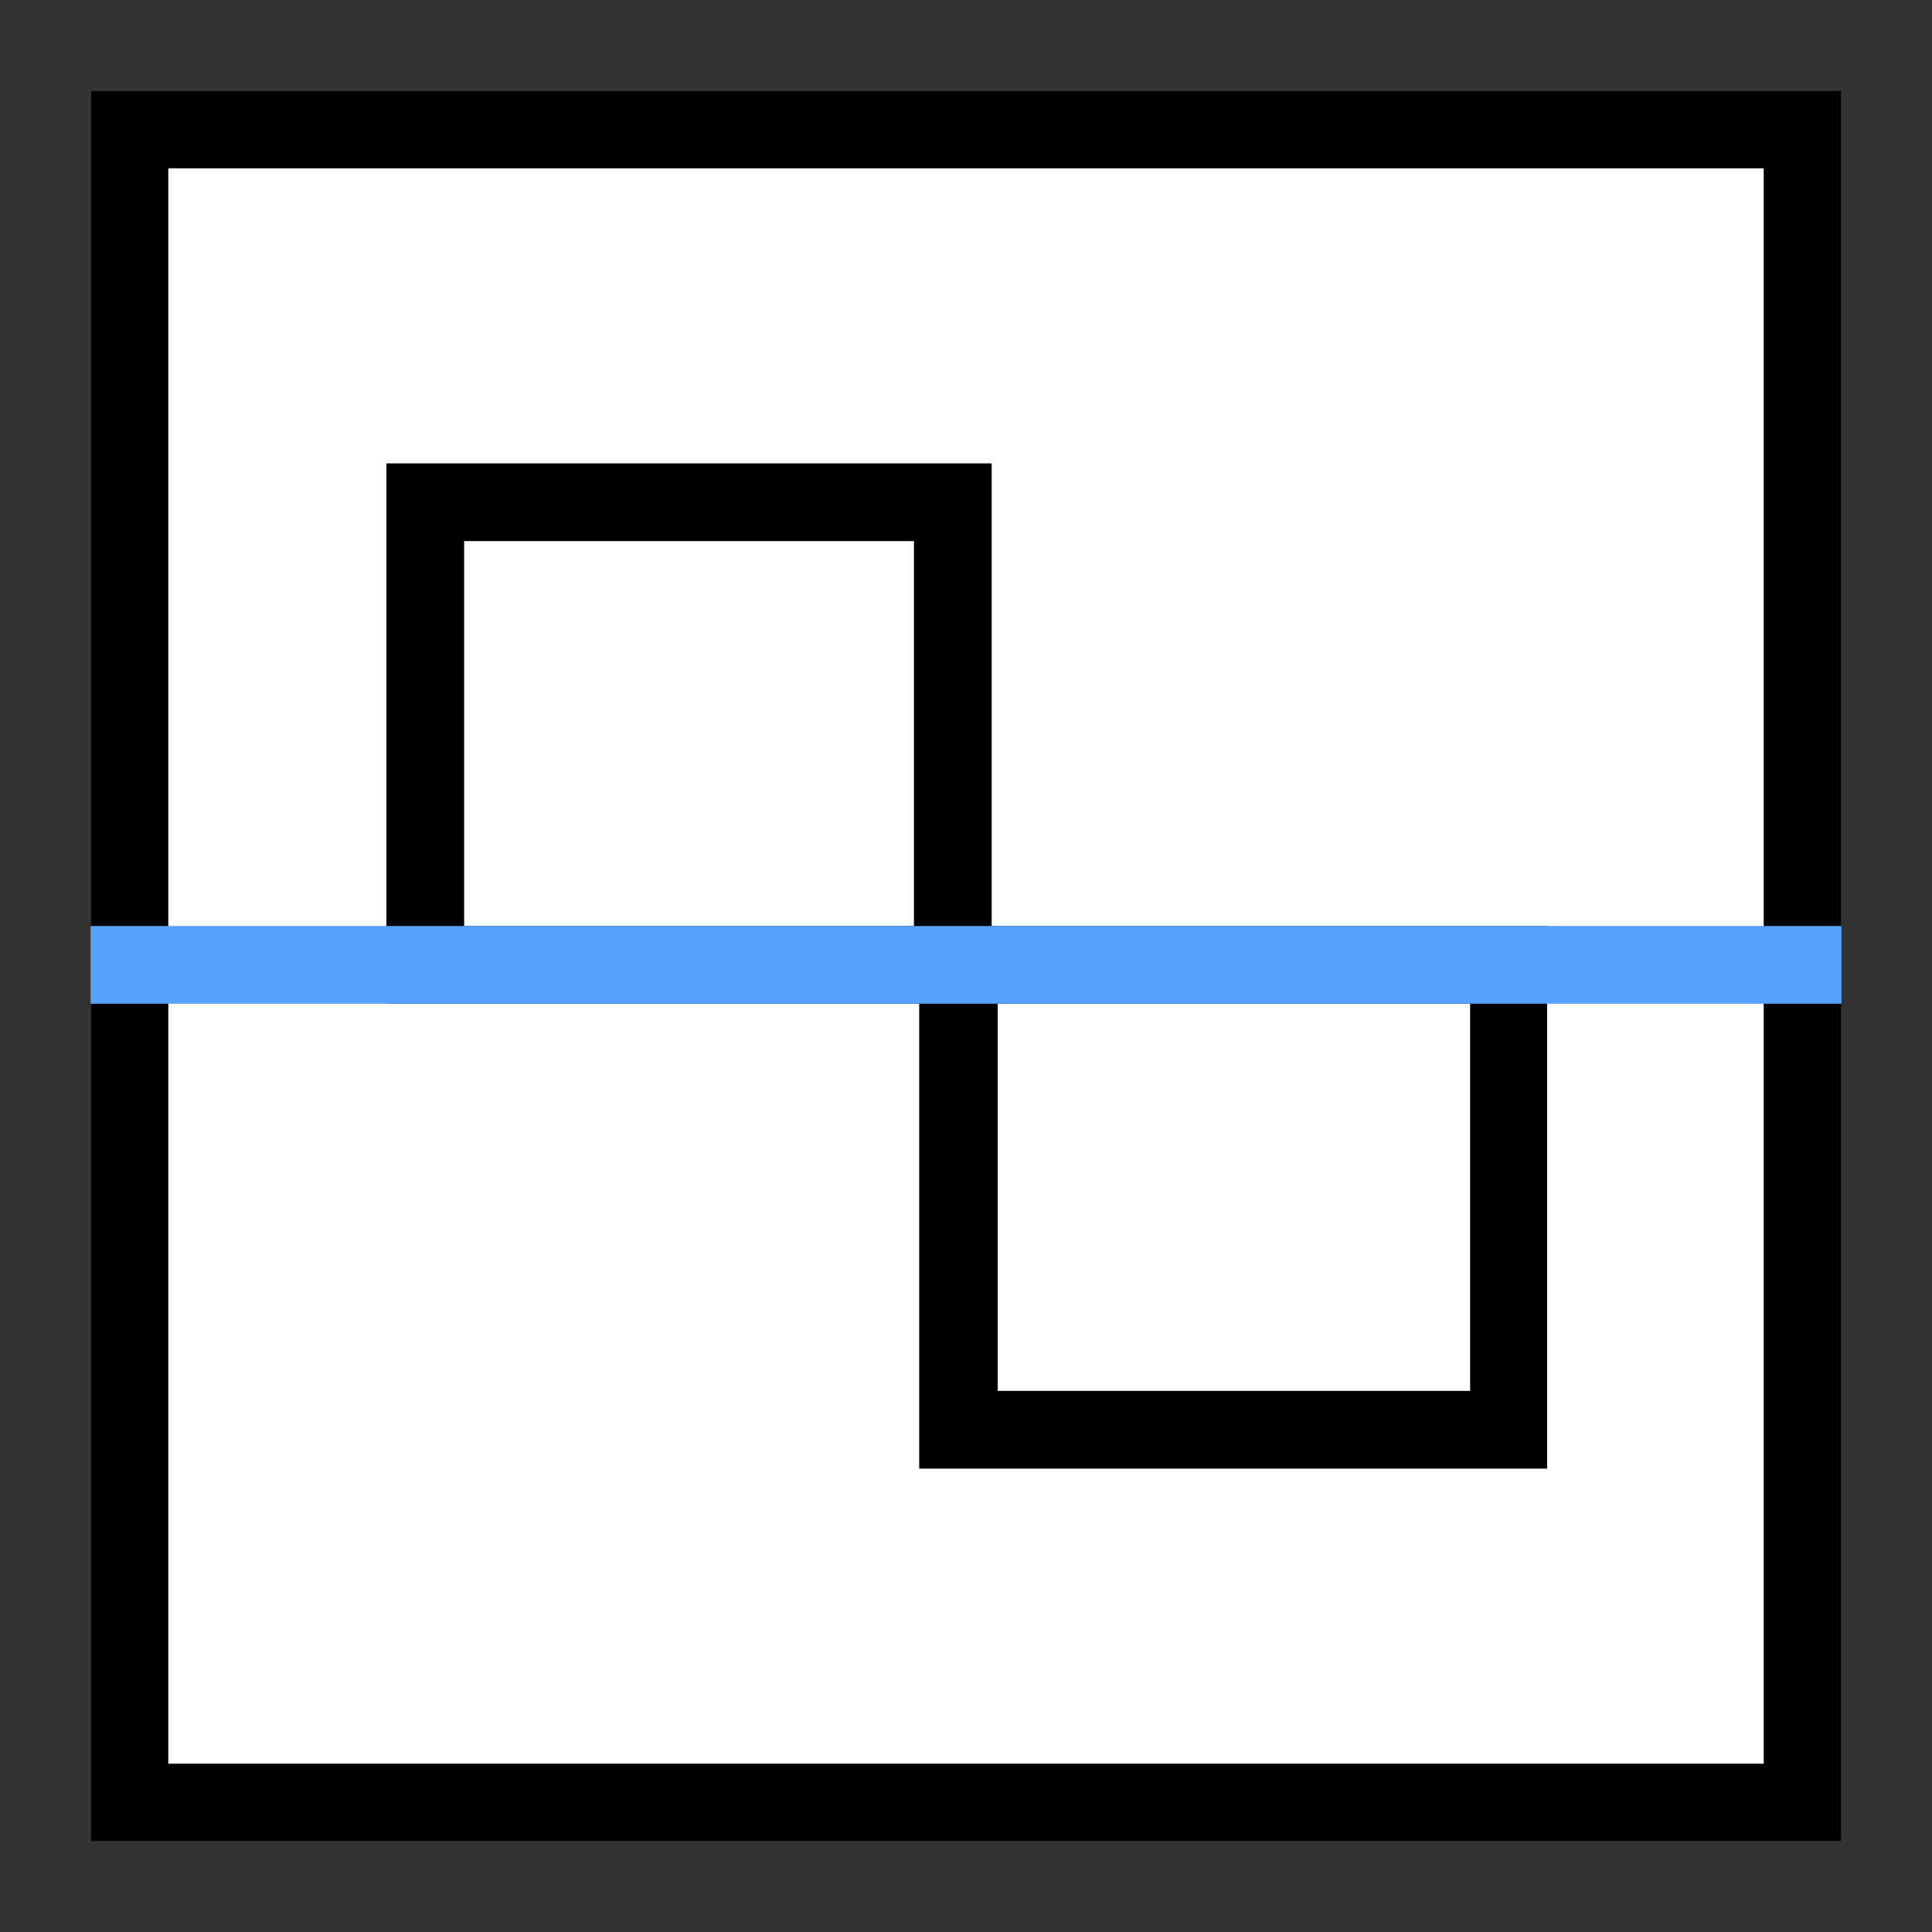
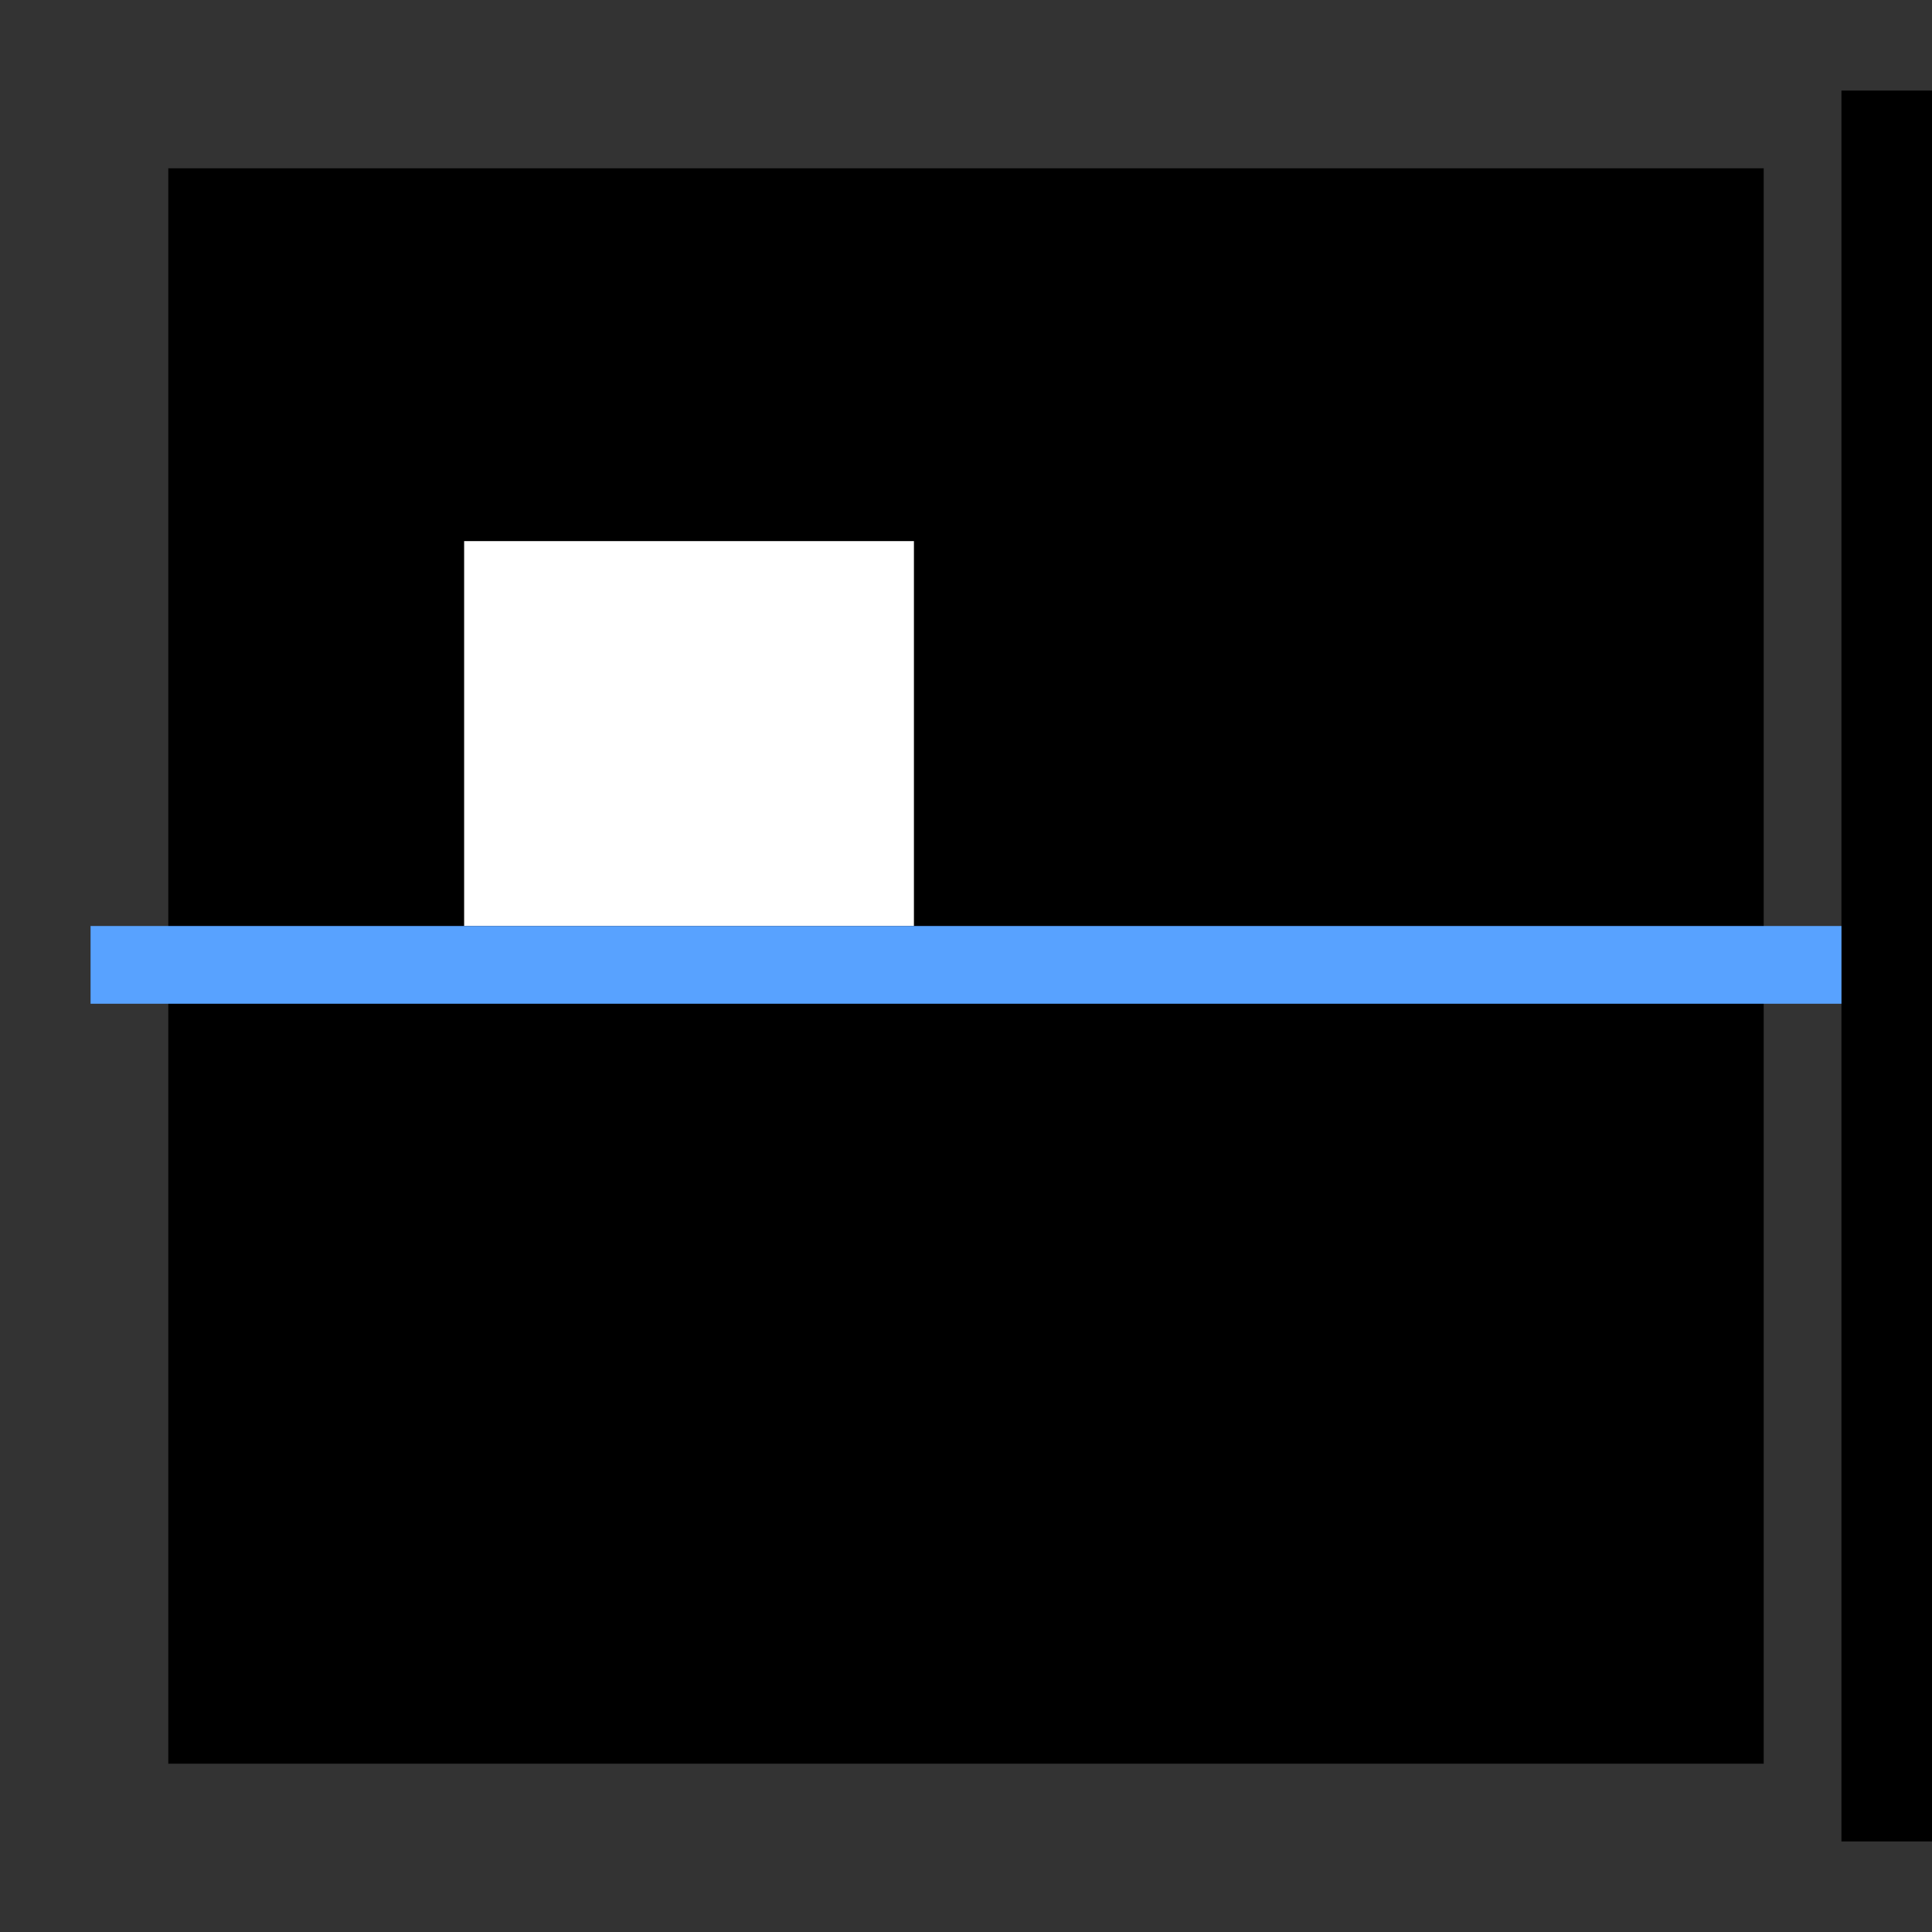
<svg xmlns="http://www.w3.org/2000/svg" version="1.1" id="图层_1" x="0px" y="0px" viewBox="0 0 256 256" style="enable-background:new 0 0 256 256;" xml:space="preserve">
  <rect x="0" y="0" width="256" height="256" fill="#333333" stroke="none" />
  <style type="text/css">
	.st0{fill:#FFFFFF;}
	.st1{fill:#D0E6FF;}
	.st2{fill:#58A2FF;}
</style>
  <g>
    <g>
-       <rect x="12" y="12" class="st0" width="232" height="232" />
-       <path d="M233.7,22.3v211.4H22.3V22.3H233.7 M244,12H12v232h232V12L244,12z" />
+       <path d="M233.7,22.3v211.4H22.3V22.3H233.7 M244,12v232h232V12L244,12z" />
    </g>
    <g>
      <g>
        <g>
          <rect x="56.3" y="66.6" class="st0" width="69.9" height="61.3" />
          <path d="M131.4,133H51.2V61.4h80.2V133z M61.5,122.7h59.6v-51H61.5V122.7z" />
        </g>
      </g>
      <g>
        <g>
-           <rect x="127" y="127.8" class="st0" width="72.9" height="61.6" />
          <path d="M205,194.6h-83.2v-71.9H205V194.6z M132.2,184.3h62.6v-51.3h-62.6V184.3z" />
        </g>
      </g>
      <g>
-         <line class="st1" x1="12" y1="127.8" x2="244" y2="127.8" />
        <rect x="12" y="122.7" class="st2" width="232" height="10.3" />
      </g>
    </g>
  </g>
</svg>